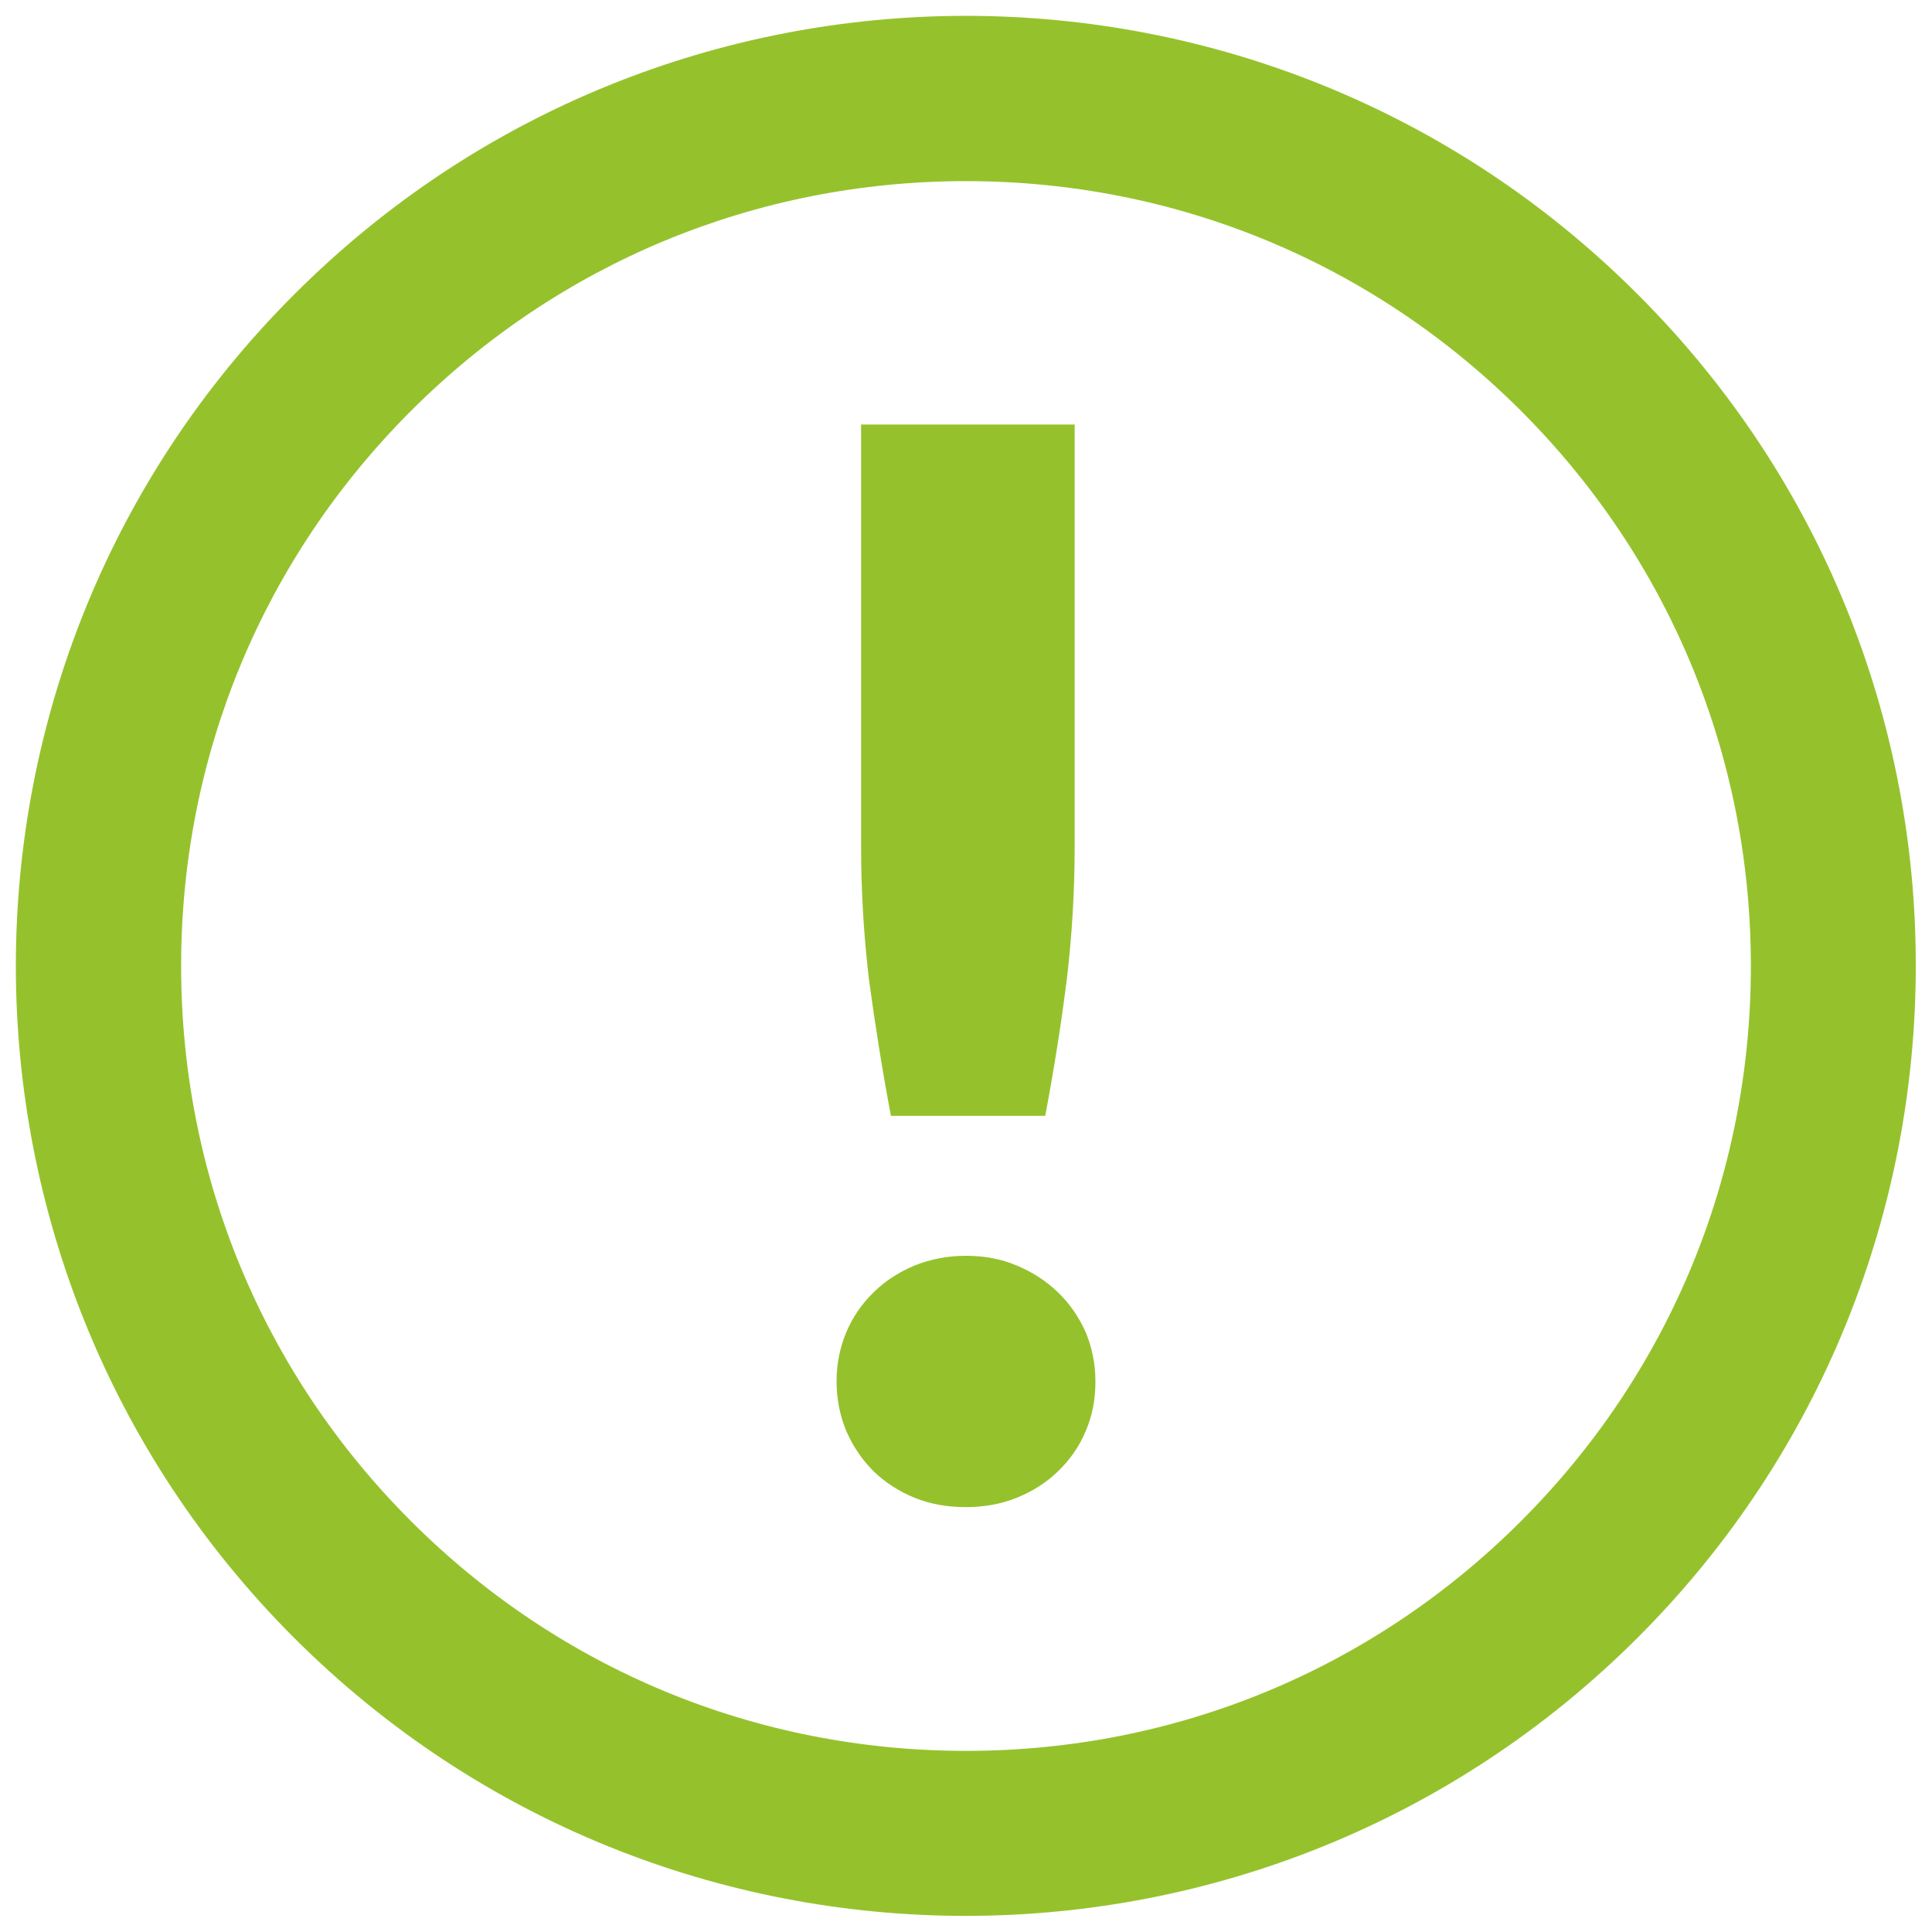
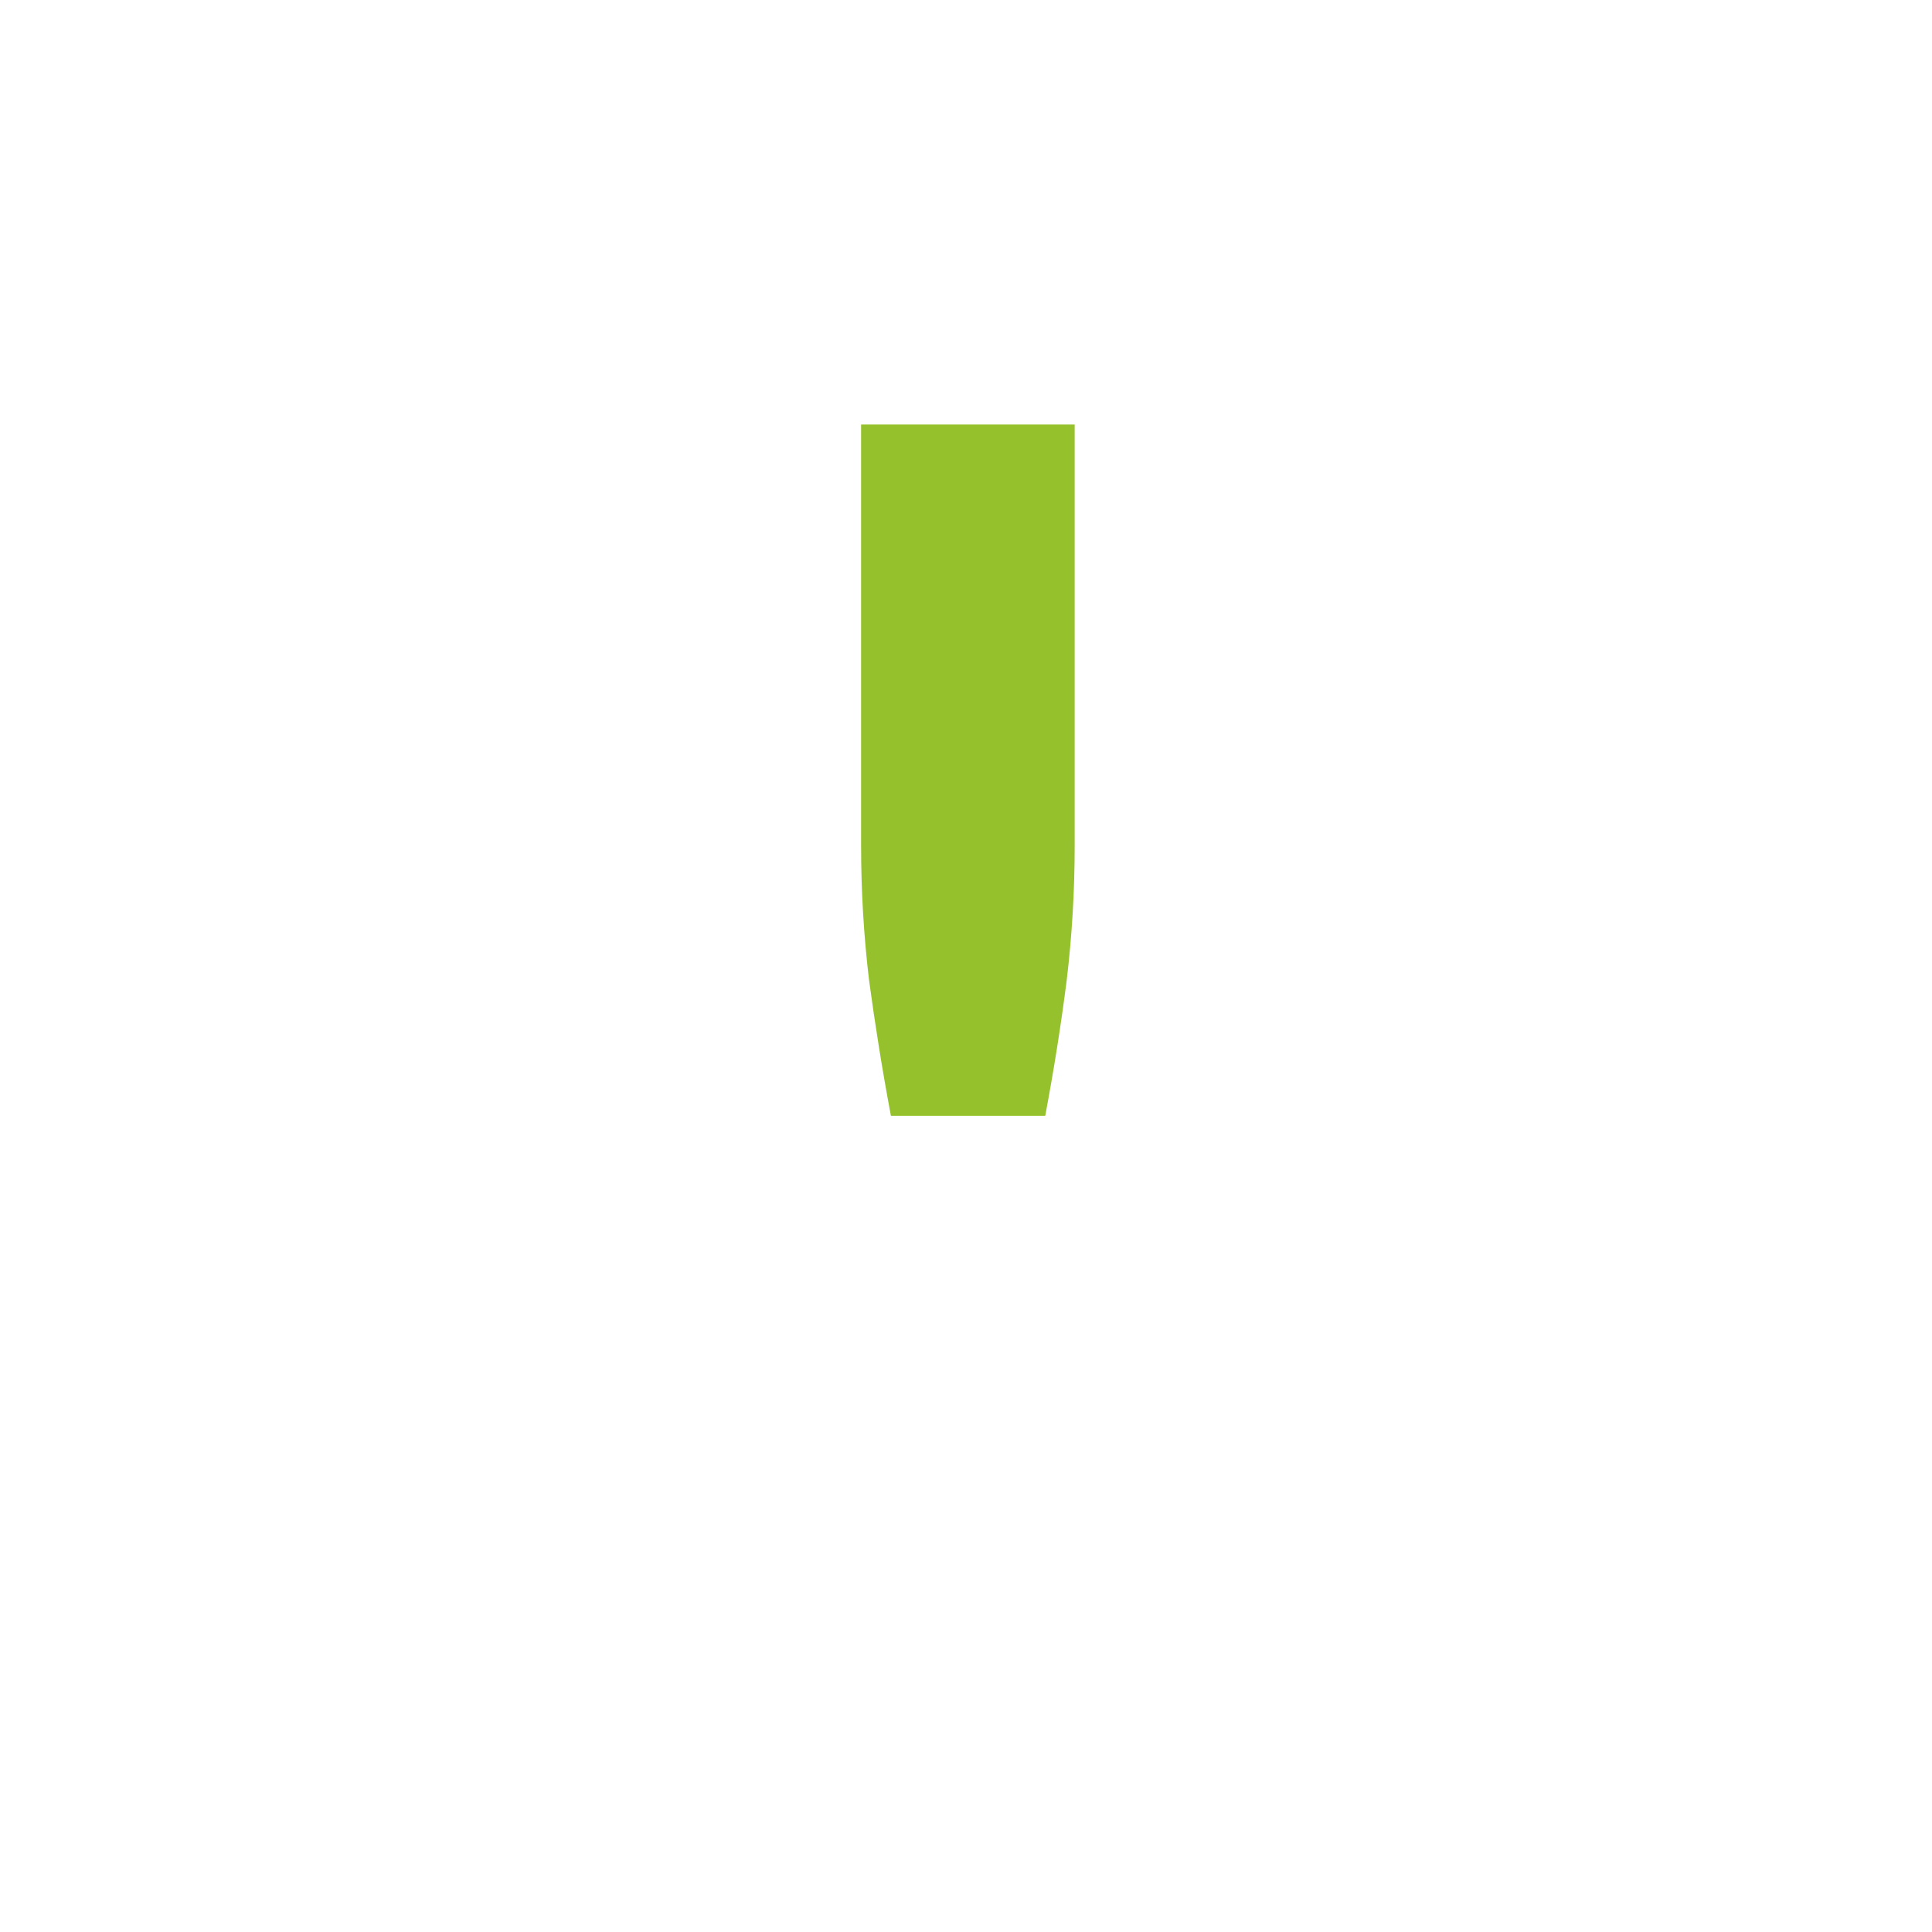
<svg xmlns="http://www.w3.org/2000/svg" version="1.1" id="Ebene_1" x="0px" y="0px" viewBox="0 0 512 512" style="enable-background:new 0 0 512 512;" xml:space="preserve">
  <style type="text/css">
	.st0{fill:#95C22C;}
</style>
  <g id="Edit_89_">
-     <path id="XMLID_11994_" class="st0" d="M434,78C335.7-20.4,176.3-20.4,78,78C28.8,127.1,4.2,191.6,4.2,256   c0,64.4,24.6,128.9,73.7,178c98.3,98.3,257.7,98.3,356.1,0c49.2-49.2,73.7-113.6,73.7-178C507.8,191.6,483.2,127.1,434,78z    M403.1,403.1C363.8,442.4,311.6,464,256,464s-107.8-21.6-147.1-60.9S48,311.6,48,256c0-55.6,21.6-107.8,60.9-147.1   S200.4,48,256,48c55.6,0,107.8,21.6,147.1,60.9C442.4,148.2,464,200.4,464,256C464,311.6,442.4,363.8,403.1,403.1z" />
-     <path id="XMLID_11995_" class="st0" d="M236.1,295.7h40.9c2.3-12.2,4.2-24.2,5.7-36c1.4-11.8,2.1-23.6,2.1-35.6V112.5h-56.6v111.6   c0,12,0.7,23.8,2.1,35.6C231.9,271.5,233.8,283.5,236.1,295.7z" />
-     <path id="XMLID_11996_" class="st0" d="M280.4,342.5c-3.1-3-6.8-5.4-10.9-7.1c-4.2-1.8-8.7-2.6-13.5-2.6c-4.9,0-9.5,0.9-13.7,2.6   c-4.2,1.8-7.8,4.1-10.8,7.1c-3.1,3-5.5,6.5-7.2,10.5c-1.7,4-2.6,8.4-2.6,13.1c0,4.7,0.9,9.1,2.6,13.2c1.8,4.1,4.2,7.6,7.2,10.6   c3.1,3,6.7,5.3,10.8,7c4.2,1.7,8.7,2.5,13.7,2.5c4.8,0,9.3-0.8,13.5-2.5c4.2-1.7,7.8-4,10.9-7c3.1-3,5.6-6.5,7.3-10.6   c1.8-4.1,2.6-8.5,2.6-13.2c0-4.7-0.9-9-2.6-13.1C285.9,349,283.5,345.5,280.4,342.5z" />
+     <path id="XMLID_11995_" class="st0" d="M236.1,295.7h40.9c2.3-12.2,4.2-24.2,5.7-36c1.4-11.8,2.1-23.6,2.1-35.6V112.5h-56.6v111.6   c0,12,0.7,23.8,2.1,35.6C231.9,271.5,233.8,283.5,236.1,295.7" />
  </g>
</svg>